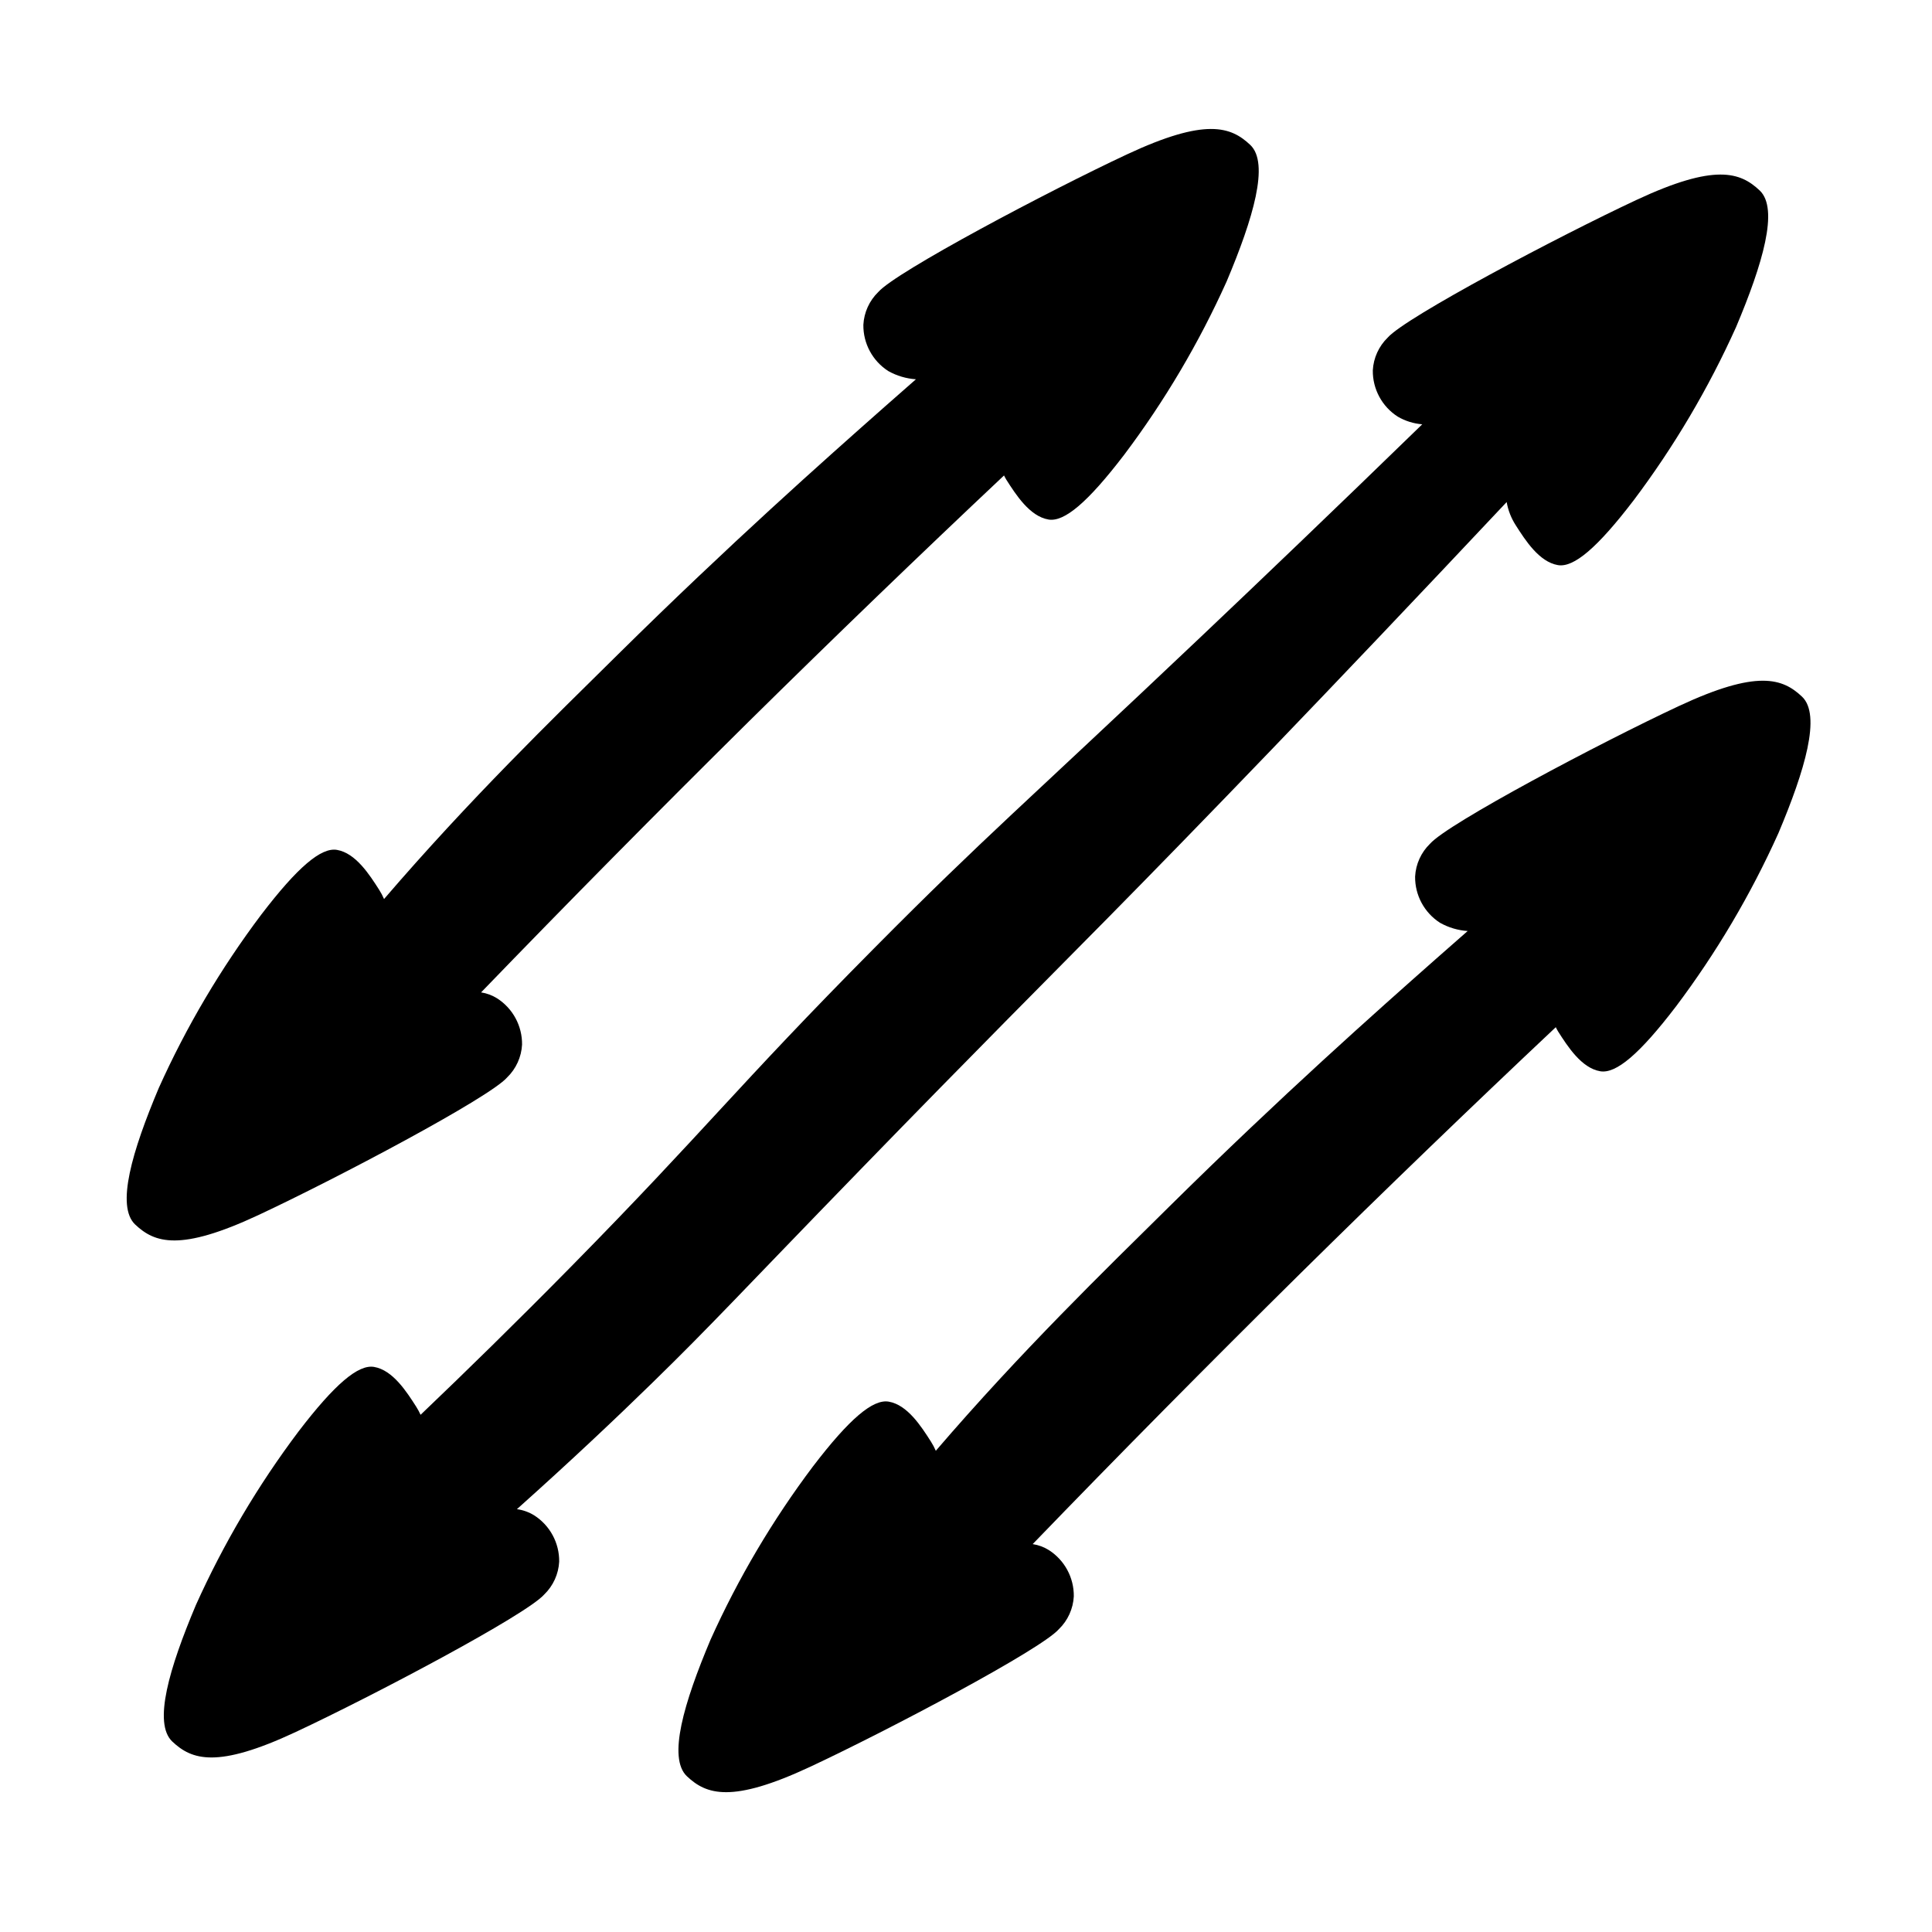
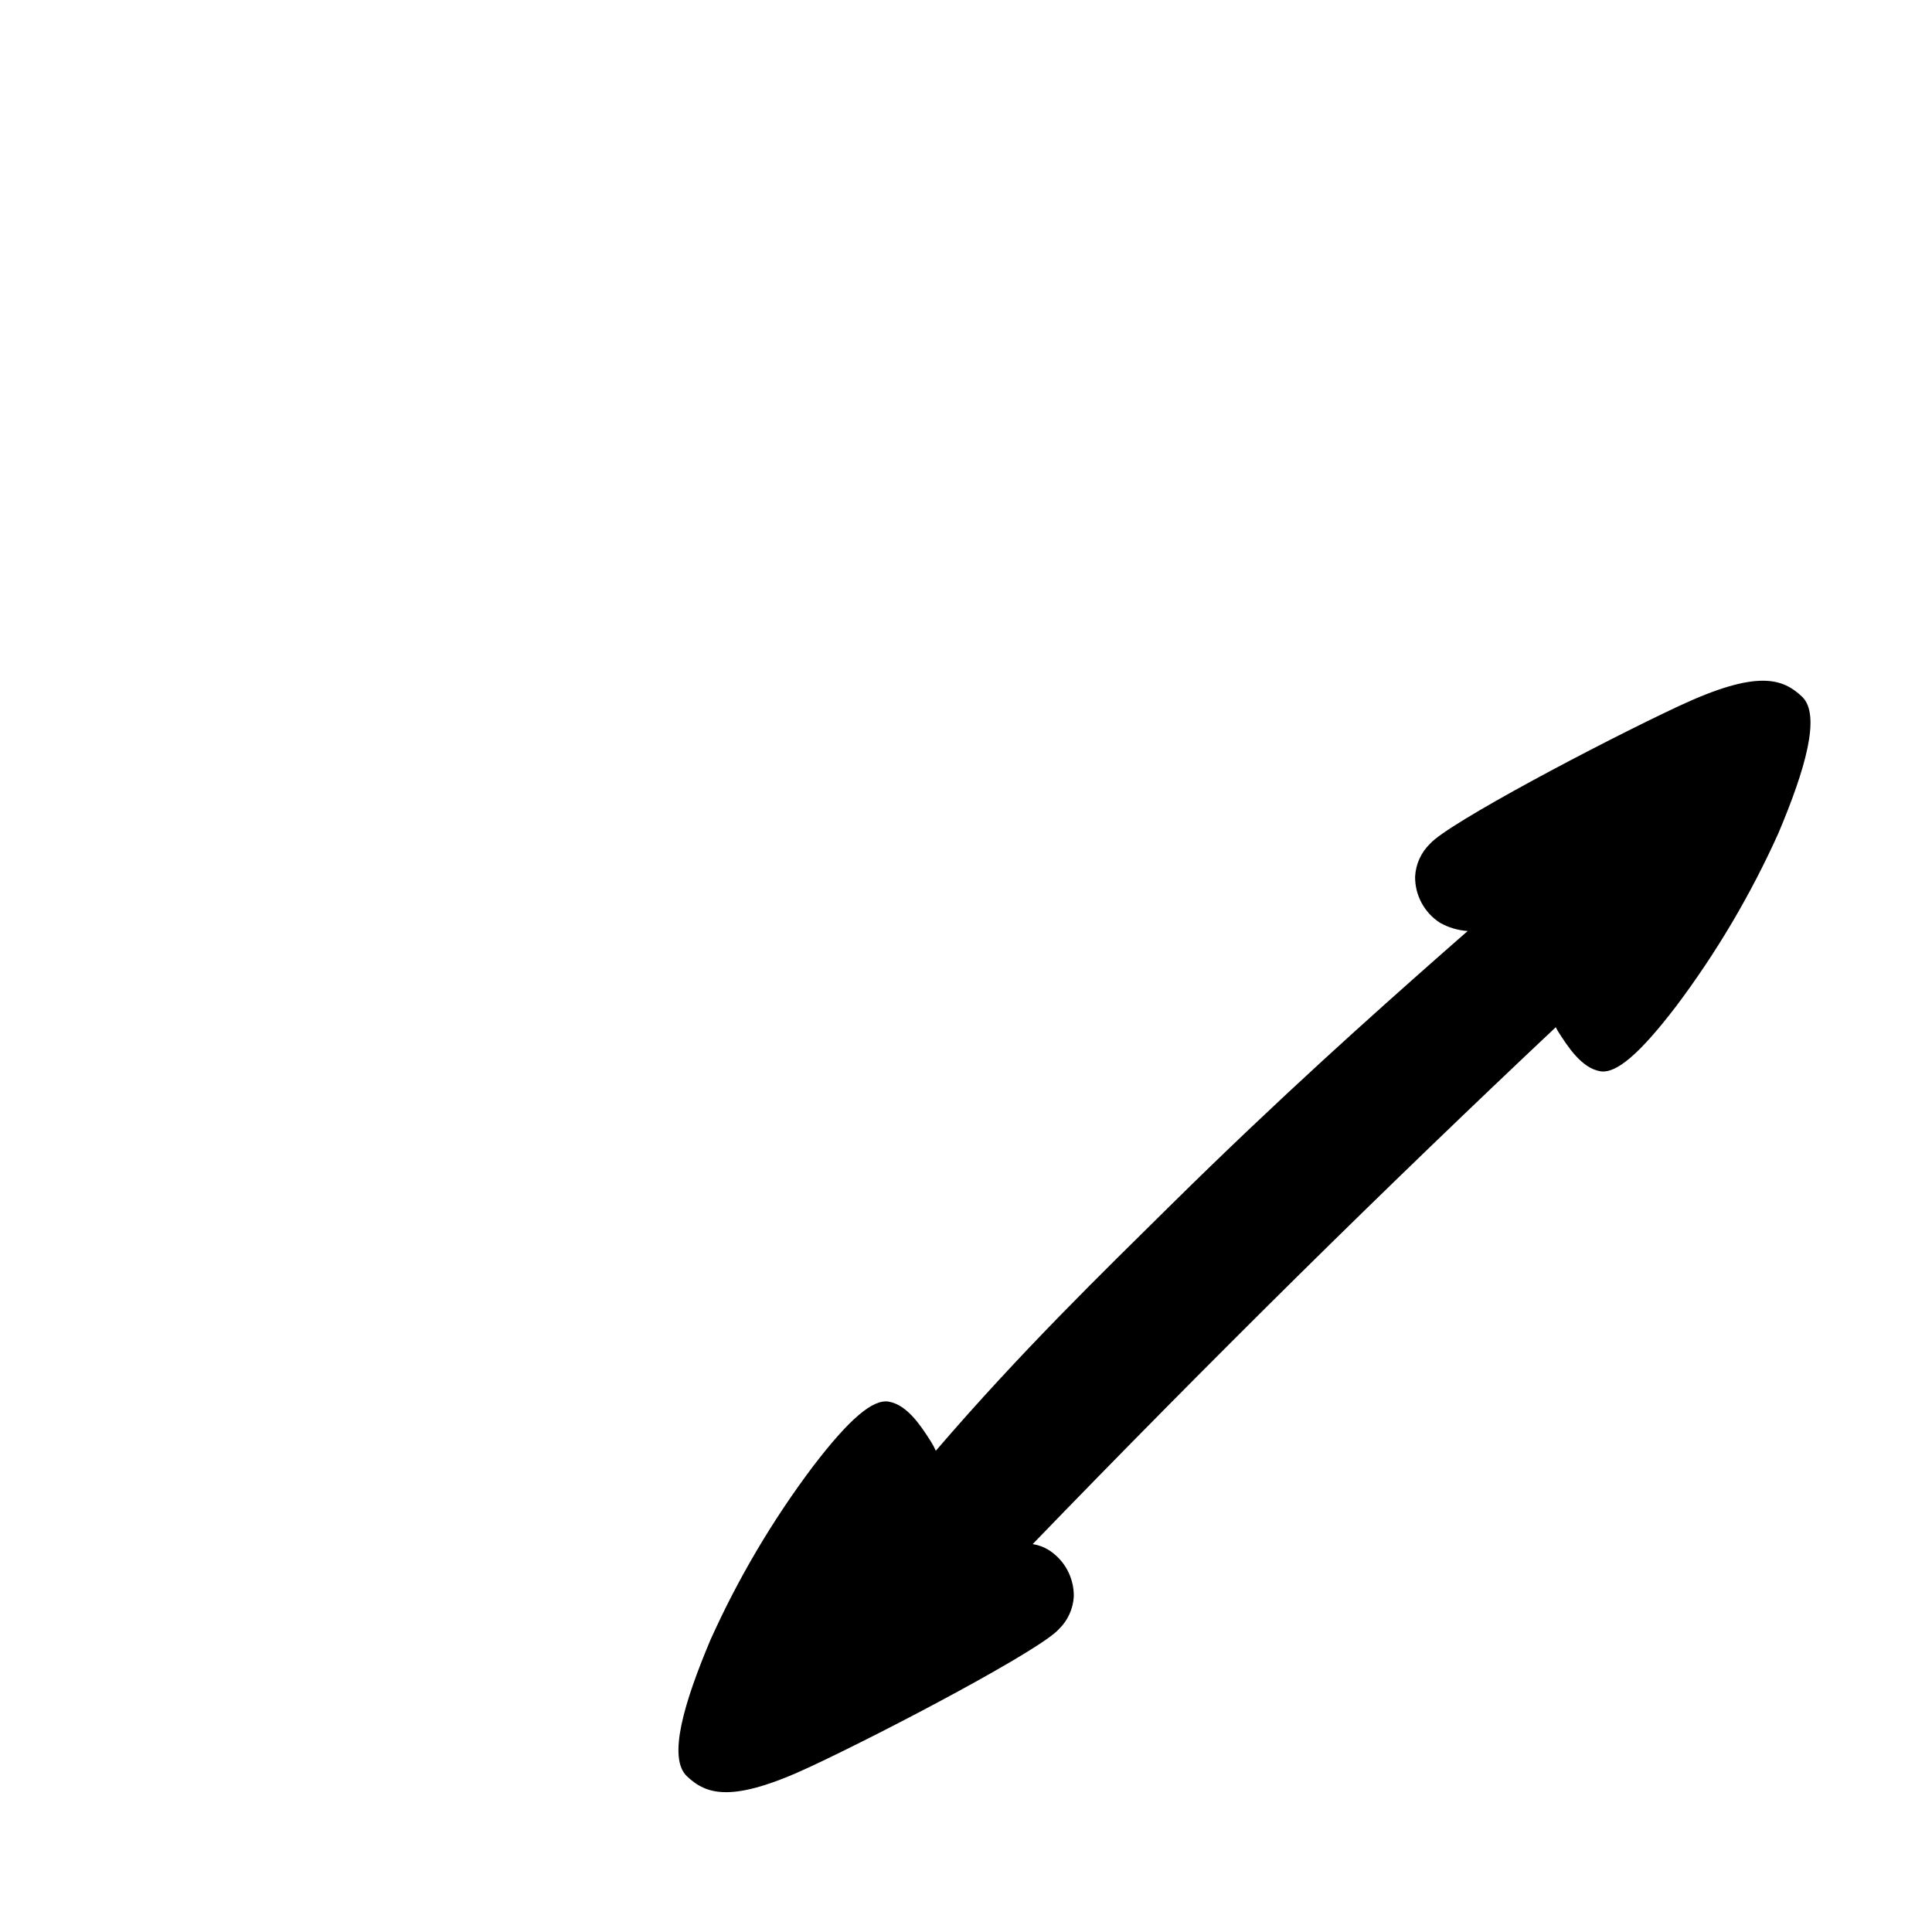
<svg xmlns="http://www.w3.org/2000/svg" fill="#000000" width="800px" height="800px" version="1.1" viewBox="144 144 512 512">
  <g>
-     <path d="m371.81 454.17c31.438-32.367 49.707-50.602 65.852-66.98 23.309-23.641 57.023-58.453 105.62-110.14 0.379 2.188 1.199 4.277 2.402 6.141 2.559 4.008 6.219 9.73 11.184 10.57 4.18 0.707 10.398-4.527 20.027-17.121v0.004c10.742-14.273 19.863-29.703 27.195-45.996 7.027-16.664 11.395-31.312 6.242-36.172s-11.844-7.211-32.621 2.496c-20.781 9.711-61.234 31.109-65.941 36.484-2.371 2.297-3.785 5.402-3.961 8.699-0.059 4.953 2.441 9.59 6.613 12.262 1.98 1.156 4.199 1.848 6.488 2.027-23.609 22.945-43.555 42-58.668 56.324-47.312 44.855-57.121 52.809-86.375 82.316-37.094 37.406-44.742 48.234-80.512 84.57-14.398 14.629-27.777 27.711-39.895 39.281v0.004c-0.332-0.734-0.715-1.441-1.145-2.121-2.559-4.008-6.219-9.73-11.184-10.57-4.18-0.707-10.398 4.527-20.027 17.121-10.742 14.273-19.863 29.699-27.195 45.992-7.027 16.664-11.395 31.312-6.242 36.172 5.152 4.859 11.844 7.211 32.621-2.496 20.777-9.711 61.234-31.109 65.941-36.488v0.004c2.371-2.297 3.785-5.402 3.961-8.699 0.059-4.953-2.441-9.59-6.613-12.262-1.395-0.863-2.957-1.426-4.586-1.648 14.516-12.973 26.543-24.371 35.789-33.391 16.113-15.723 22.945-23.348 55.031-56.379z" />
-     <path d="m212.45 466.02c20.781-9.711 61.234-31.105 65.941-36.484v-0.004c2.371-2.297 3.785-5.402 3.961-8.695 0.059-4.957-2.441-9.594-6.613-12.266-1.293-0.809-2.738-1.348-4.246-1.578 22.848-23.656 46.422-47.516 70.73-71.57 22.797-22.492 45.418-44.297 67.855-65.422 0.199 0.371 0.352 0.727 0.598 1.109 2.562 4.008 6.219 9.73 11.184 10.57 4.18 0.707 10.398-4.527 20.027-17.121v0.004c10.746-14.273 19.867-29.703 27.195-45.996 7.027-16.664 11.395-31.312 6.242-36.172-5.156-4.859-11.844-7.211-32.621 2.496-20.781 9.711-61.234 31.109-65.941 36.488-2.371 2.297-3.785 5.402-3.961 8.695-0.062 4.957 2.438 9.594 6.613 12.266 2.246 1.258 4.746 2 7.32 2.172-2.719 2.375-5.481 4.801-8.305 7.301-16.027 14.172-40.992 36.309-70.578 65.531-17.484 17.27-39.305 38.402-62.074 64.906-0.367-0.852-0.801-1.672-1.301-2.453-2.562-4.008-6.219-9.73-11.184-10.57-4.18-0.707-10.398 4.527-20.027 17.121v-0.004c-10.742 14.277-19.867 29.703-27.195 46-7.027 16.664-11.395 31.312-6.242 36.172 5.156 4.863 11.844 7.211 32.621-2.496z" />
    <path d="m588.92 331.11c-20.781 9.711-61.234 31.105-65.941 36.488v-0.004c-2.371 2.297-3.785 5.402-3.961 8.699-0.059 4.953 2.441 9.59 6.613 12.262 2.25 1.262 4.75 2 7.32 2.172-2.719 2.375-5.481 4.801-8.309 7.301-16.027 14.172-40.992 36.309-70.578 65.531-17.477 17.273-39.301 38.402-62.066 64.91-0.367-0.852-0.805-1.672-1.305-2.453-2.559-4.008-6.219-9.73-11.184-10.57-4.18-0.707-10.398 4.527-20.027 17.121v-0.004c-10.742 14.273-19.863 29.703-27.195 45.996-7.027 16.664-11.395 31.312-6.242 36.172 5.152 4.859 11.844 7.211 32.621-2.496 20.777-9.711 61.234-31.105 65.941-36.488h0.004c2.367-2.297 3.781-5.402 3.957-8.695 0.062-4.957-2.438-9.594-6.613-12.266-1.305-0.816-2.762-1.355-4.285-1.586 22.84-23.648 46.43-47.5 70.773-71.562 22.797-22.492 45.418-44.297 67.855-65.422 0.199 0.371 0.352 0.727 0.598 1.109 2.559 4.008 6.219 9.73 11.184 10.57 4.18 0.707 10.398-4.527 20.027-17.121v0.004c10.742-14.273 19.863-29.703 27.195-45.996 7.027-16.664 11.395-31.312 6.242-36.172-5.156-4.859-11.848-7.211-32.625 2.5z" />
  </g>
</svg>